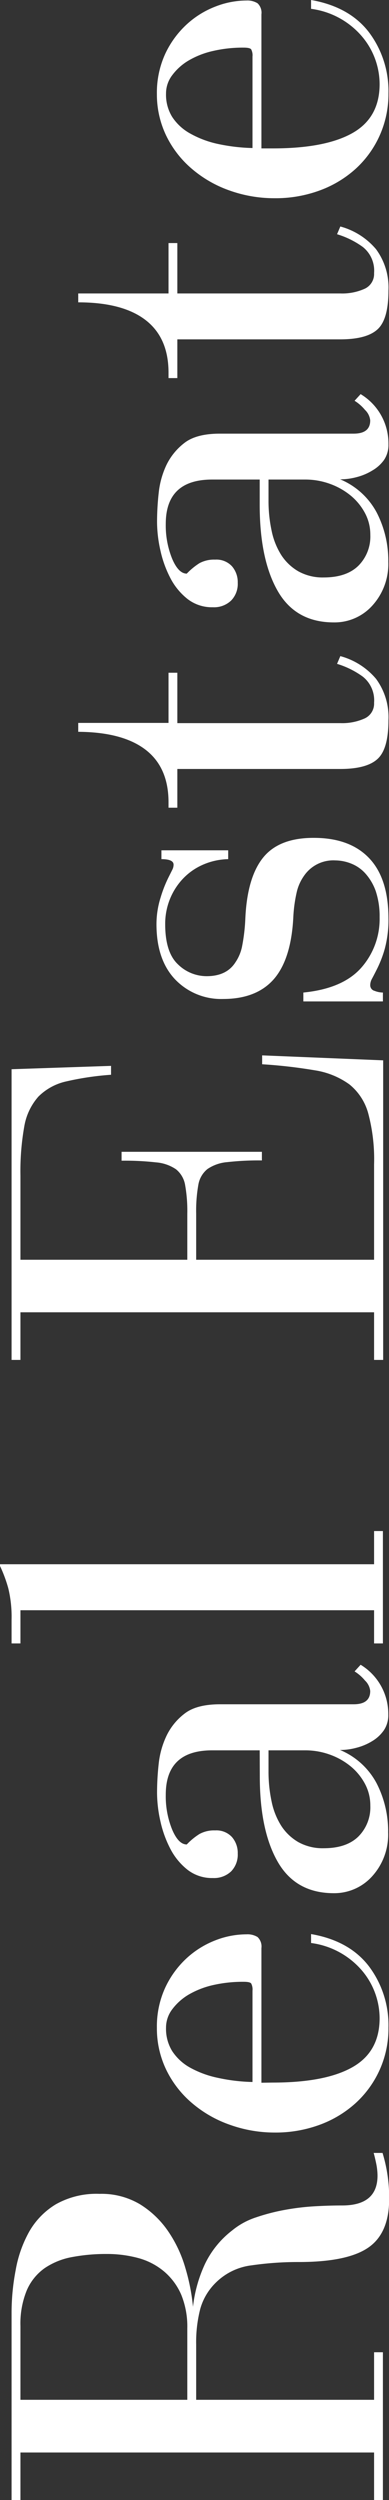
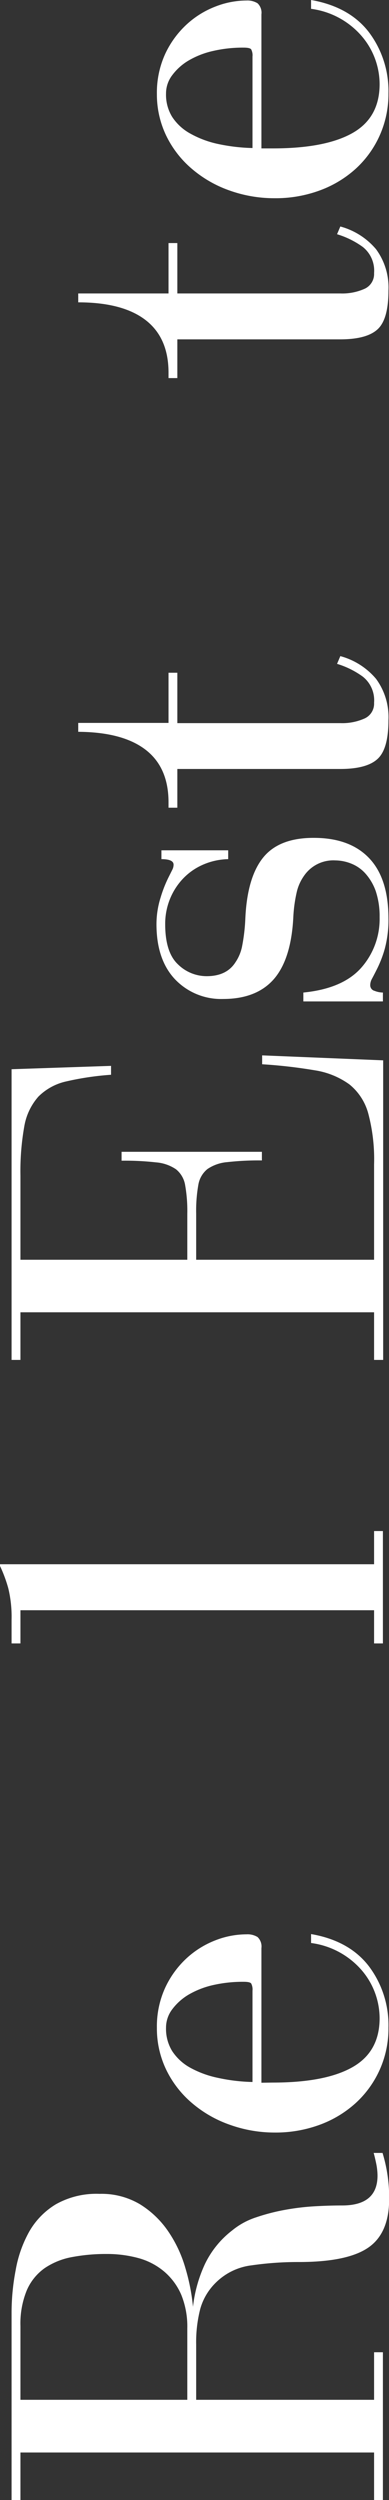
<svg xmlns="http://www.w3.org/2000/svg" viewBox="0 0 74.58 478.28">
  <rect x="0" y="0" width="74.58" height="478.28" fill="#333333" stroke="none" />
  <defs>
    <style>.cls-1{fill:#fff;}</style>
  </defs>
  <g id="Capa_2" data-name="Capa 2">
    <g id="Capa_1-2" data-name="Capa 1">
      <path class="cls-1" d="M41.31,436.75a11.26,11.26,0,0,0-2.91,4.93,25.38,25.38,0,0,0-.79,6.83V459.1H71.72V450h1.69v28.29H71.72v-9.11H3.92v9.11H2.22v-36A43.25,43.25,0,0,1,3,434.32,23.34,23.34,0,0,1,5.56,427a14.5,14.5,0,0,1,5.14-5.3,15.81,15.81,0,0,1,8.37-2,14.41,14.41,0,0,1,7.78,2,18,18,0,0,1,5.41,5.19,24.35,24.35,0,0,1,3.28,7A38.61,38.61,0,0,1,37,441.31a26.32,26.32,0,0,1,2.28-8.16,17.9,17.9,0,0,1,5.24-6.46,14.09,14.09,0,0,1,4.56-2.49,38.67,38.67,0,0,1,5.51-1.43,46.25,46.25,0,0,1,5.72-.69c1.9-.11,3.67-.16,5.29-.16q6.78,0,6.78-5.72a12,12,0,0,0-.26-2.33q-.27-1.28-.48-2h1.7a29.26,29.26,0,0,1,1.27,8.79q0,6.57-4,9.32t-13.24,2.76a62.07,62.07,0,0,0-9.11.63A11.74,11.74,0,0,0,41.31,436.75Zm-5.4,22.35V445.44A16.12,16.12,0,0,0,34.75,439a12.11,12.11,0,0,0-3.23-4.4A12.91,12.91,0,0,0,26.59,432a22.9,22.9,0,0,0-6.14-.8,34.93,34.93,0,0,0-6.63.59,13.73,13.73,0,0,0-5.24,2.11,10.07,10.07,0,0,0-3.44,4.24A16.72,16.72,0,0,0,3.92,445V459.1Z" />
      <path class="cls-1" d="M52.33,398.41q10,0,15.2-2.92t5.25-9.27a14.15,14.15,0,0,0-3.45-9.32,15.47,15.47,0,0,0-9.69-5.19V370c4.87.84,8.57,2.89,11.07,6.14a18.66,18.66,0,0,1,3.76,11.76A19.14,19.14,0,0,1,72.78,396a19.34,19.34,0,0,1-4.61,6.35,21,21,0,0,1-6.89,4.14,24.44,24.44,0,0,1-8.63,1.48A25.51,25.51,0,0,1,44,406.46a22.61,22.61,0,0,1-7.2-4.14A19.5,19.5,0,0,1,31.89,396a18.2,18.2,0,0,1-1.81-8.05,17.77,17.77,0,0,1,1.59-7.68,18,18,0,0,1,4.08-5.62,17.45,17.45,0,0,1,5.51-3.44,16.46,16.46,0,0,1,6-1.16,3.65,3.65,0,0,1,2.12.52,2.49,2.49,0,0,1,.74,2.12v25.75Zm-3.92-17.59a2.43,2.43,0,0,0-.26-1.38c-.18-.21-.65-.31-1.43-.31a25.86,25.86,0,0,0-5.88.63,16.61,16.61,0,0,0-4.72,1.85A10.81,10.81,0,0,0,33,384.42a5.78,5.78,0,0,0-1.17,3.5A8.11,8.11,0,0,0,33,392.37a9.72,9.72,0,0,0,3.44,3.18,18.94,18.94,0,0,0,5.3,1.95,34.32,34.32,0,0,0,6.67.8Z" />
-       <path class="cls-1" d="M49.79,334.85H40.68q-8.89,0-8.9,8.47A16.93,16.93,0,0,0,33,350c.81,1.91,1.75,2.86,2.81,2.86a12.41,12.41,0,0,1,2.43-2,5.78,5.78,0,0,1,3-.69,4.05,4.05,0,0,1,3.23,1.27,4.63,4.63,0,0,1,1.11,3.18,4.58,4.58,0,0,1-1.27,3.39,4.76,4.76,0,0,1-3.5,1.27,7.62,7.62,0,0,1-4.87-1.59,12.3,12.3,0,0,1-3.28-4,21.2,21.2,0,0,1-1.91-5.29,25.25,25.25,0,0,1-.64-5.41,51.35,51.35,0,0,1,.32-5.61,16.54,16.54,0,0,1,1.49-5.3,11.7,11.7,0,0,1,3.65-4.39q2.28-1.65,6.62-1.65H67.8c2.12,0,3.18-.84,3.18-2.54a3.23,3.23,0,0,0-1-2,8.31,8.31,0,0,0-2-1.75l1.16-1.27a11,11,0,0,1,5.3,9.54,5.14,5.14,0,0,1-.85,3,7.22,7.22,0,0,1-2.22,2.06,10.87,10.87,0,0,1-3,1.27,12,12,0,0,1-3.18.43,14.06,14.06,0,0,1,7,6.35,20,20,0,0,1,2.22,9.43,11.83,11.83,0,0,1-3,8.32A9.76,9.76,0,0,1,64,362.18q-7.3,0-10.75-6t-3.44-16.42Zm1.69,4a27.35,27.35,0,0,0,.59,5.78,13.86,13.86,0,0,0,1.85,4.66,9.69,9.69,0,0,0,3.28,3.12,9.58,9.58,0,0,0,4.88,1.17c2.89,0,5.1-.75,6.62-2.23A7.9,7.9,0,0,0,71,345.44a8.73,8.73,0,0,0-1-4.13,11.11,11.11,0,0,0-2.7-3.34,13.43,13.43,0,0,0-4-2.28,13.84,13.84,0,0,0-4.82-.84h-7Z" />
      <path class="cls-1" d="M71.72,299.25V292.9h1.69v21.5H71.72v-6.35H3.92v6.35H2.22v-4.55a23,23,0,0,0-.63-6A26.83,26.83,0,0,0,0,299.57v-.32Z" />
      <path class="cls-1" d="M35.91,241V232.2a28.29,28.29,0,0,0-.42-5.51,4.89,4.89,0,0,0-1.75-3,7.89,7.89,0,0,0-3.81-1.32,53,53,0,0,0-6.62-.32v-1.7h26.9V222a53,53,0,0,0-6.62.32,7.89,7.89,0,0,0-3.81,1.32,4.89,4.89,0,0,0-1.75,3,28.29,28.29,0,0,0-.42,5.51V241H71.72V222.77A34,34,0,0,0,70.6,213,10.77,10.77,0,0,0,67,207.46a15.28,15.28,0,0,0-6.62-2.7,95.87,95.87,0,0,0-10.12-1.16v-1.7l23.2.95v57.31H71.72v-9.11H3.92v9.11H2.22V204.55l19.07-.64v1.7a54.94,54.94,0,0,0-8.58,1.27,10.87,10.87,0,0,0-5.35,2.91,11.49,11.49,0,0,0-2.7,5.67,48.83,48.83,0,0,0-.74,9.43V241Z" />
      <path class="cls-1" d="M31.67,176.8c0,3.6.82,6.16,2.44,7.68a7.85,7.85,0,0,0,5.51,2.27q3.81,0,5.51-2.64a8.31,8.31,0,0,0,1.27-3,35.11,35.11,0,0,0,.63-5.25q.33-7.93,3.39-11.76t9.75-3.81q6.89,0,10.59,3.87t3.71,11.49a21.18,21.18,0,0,1-.74,6,22,22,0,0,1-1.59,4c-.35.7-.64,1.25-.85,1.64a2.52,2.52,0,0,0-.31,1.22,1.1,1.1,0,0,0,.84,1.05,4.41,4.41,0,0,0,1.59.32v1.7H58.16v-1.7q7.52-.74,11.07-4.71a14.06,14.06,0,0,0,3.55-9.69,15.14,15.14,0,0,0-.74-5,10.12,10.12,0,0,0-2-3.39,7.25,7.25,0,0,0-2.76-1.9,8.44,8.44,0,0,0-3-.59,6.8,6.8,0,0,0-5.93,2.86,8.85,8.85,0,0,0-1.43,3.08,27.24,27.24,0,0,0-.69,5q-.42,8-3.76,11.81c-2.22,2.51-5.46,3.76-9.69,3.76a12.19,12.19,0,0,1-9.22-3.76Q30,183.58,30,176.8a17,17,0,0,1,.79-5.09,24.17,24.17,0,0,1,1.65-4.13l.58-1.16a2.13,2.13,0,0,0,.26-1c0-.7-.77-1.06-2.33-1.06v-1.69H43.75v1.69a12.69,12.69,0,0,0-5.08,1.17,11.69,11.69,0,0,0-3.76,2.75,12.43,12.43,0,0,0-2.39,3.87A12.66,12.66,0,0,0,31.67,176.8Z" />
      <path class="cls-1" d="M32.31,153.49q0-6.68-4.4-10.06T15,140v-1.7H32.31V128.7H34v9.64H65.25a10.47,10.47,0,0,0,4.67-.9,3.11,3.11,0,0,0,1.8-3,5.77,5.77,0,0,0-2.17-5A16.59,16.59,0,0,0,64.62,127l.63-1.48a13.58,13.58,0,0,1,6.84,4.34,12.32,12.32,0,0,1,2.38,7.94c0,3.54-.65,6-2,7.31s-3.72,2-7.26,2H34v7.41H32.31Z" />
-       <path class="cls-1" d="M49.79,91.74H40.68q-8.89,0-8.9,8.47A16.93,16.93,0,0,0,33,106.88c.81,1.91,1.75,2.86,2.81,2.86a12.88,12.88,0,0,1,2.43-2,5.88,5.88,0,0,1,3-.68,4.05,4.05,0,0,1,3.23,1.27,4.63,4.63,0,0,1,1.11,3.17,4.55,4.55,0,0,1-1.27,3.39,4.72,4.72,0,0,1-3.5,1.28,7.62,7.62,0,0,1-4.87-1.59,12.3,12.3,0,0,1-3.28-4,21.13,21.13,0,0,1-1.91-5.3,25.09,25.09,0,0,1-.64-5.4,51.21,51.21,0,0,1,.32-5.61A16.54,16.54,0,0,1,31.89,89a11.81,11.81,0,0,1,3.65-4.4q2.28-1.64,6.62-1.64H67.8c2.12,0,3.18-.84,3.18-2.54a3.23,3.23,0,0,0-1-2,8.31,8.31,0,0,0-2-1.75l1.16-1.27A11,11,0,0,1,74.47,85a5.09,5.09,0,0,1-.85,3A7.13,7.13,0,0,1,71.4,90a10.87,10.87,0,0,1-3,1.27,12.42,12.42,0,0,1-3.18.43,14.06,14.06,0,0,1,7,6.35,20,20,0,0,1,2.22,9.43,11.79,11.79,0,0,1-3,8.31A9.73,9.73,0,0,1,64,119.07q-7.3,0-10.75-6T49.79,96.61Zm1.69,4a27.18,27.18,0,0,0,.59,5.77,13.92,13.92,0,0,0,1.85,4.67,9.69,9.69,0,0,0,3.28,3.12,9.58,9.58,0,0,0,4.88,1.17c2.89,0,5.1-.75,6.62-2.23A7.9,7.9,0,0,0,71,102.33a8.73,8.73,0,0,0-1-4.13,11.11,11.11,0,0,0-2.7-3.34,13.43,13.43,0,0,0-4-2.28,13.84,13.84,0,0,0-4.82-.84h-7Z" />
      <path class="cls-1" d="M32.31,71.29q0-6.67-4.4-10.06T15,57.84v-1.7H32.31V46.5H34v9.64H65.25a10.47,10.47,0,0,0,4.67-.9,3.11,3.11,0,0,0,1.8-3,5.78,5.78,0,0,0-2.17-5,16.57,16.57,0,0,0-4.93-2.43l.63-1.48a13.58,13.58,0,0,1,6.84,4.34,12.3,12.3,0,0,1,2.38,7.94c0,3.54-.65,6-2,7.31s-3.72,2-7.26,2H34v7.41H32.31Z" />
      <path class="cls-1" d="M52.33,28.39q10,0,15.2-2.91t5.25-9.27a14.15,14.15,0,0,0-3.45-9.32,15.43,15.43,0,0,0-9.69-5.2V0c4.87.85,8.57,2.9,11.07,6.14A18.66,18.66,0,0,1,74.47,17.9a19.27,19.27,0,0,1-6.3,14.41,21,21,0,0,1-6.89,4.13,24.44,24.44,0,0,1-8.63,1.48A25.51,25.51,0,0,1,44,36.44a22.59,22.59,0,0,1-7.2-4.13A19.43,19.43,0,0,1,31.89,26a18.17,18.17,0,0,1-1.81-8,17.83,17.83,0,0,1,1.59-7.68,18,18,0,0,1,4.08-5.61,17.27,17.27,0,0,1,5.51-3.44,16.48,16.48,0,0,1,6-1.17,3.65,3.65,0,0,1,2.12.53,2.48,2.48,0,0,1,.74,2.12V28.39ZM48.41,10.81a2.43,2.43,0,0,0-.26-1.38c-.18-.21-.65-.32-1.43-.32a25.29,25.29,0,0,0-5.88.64,16.32,16.32,0,0,0-4.72,1.85A10.67,10.67,0,0,0,33,14.41a5.75,5.75,0,0,0-1.17,3.49A8.09,8.09,0,0,0,33,22.35a9.72,9.72,0,0,0,3.44,3.18,18.94,18.94,0,0,0,5.3,2,35.14,35.14,0,0,0,6.67.79Z" />
    </g>
  </g>
</svg>